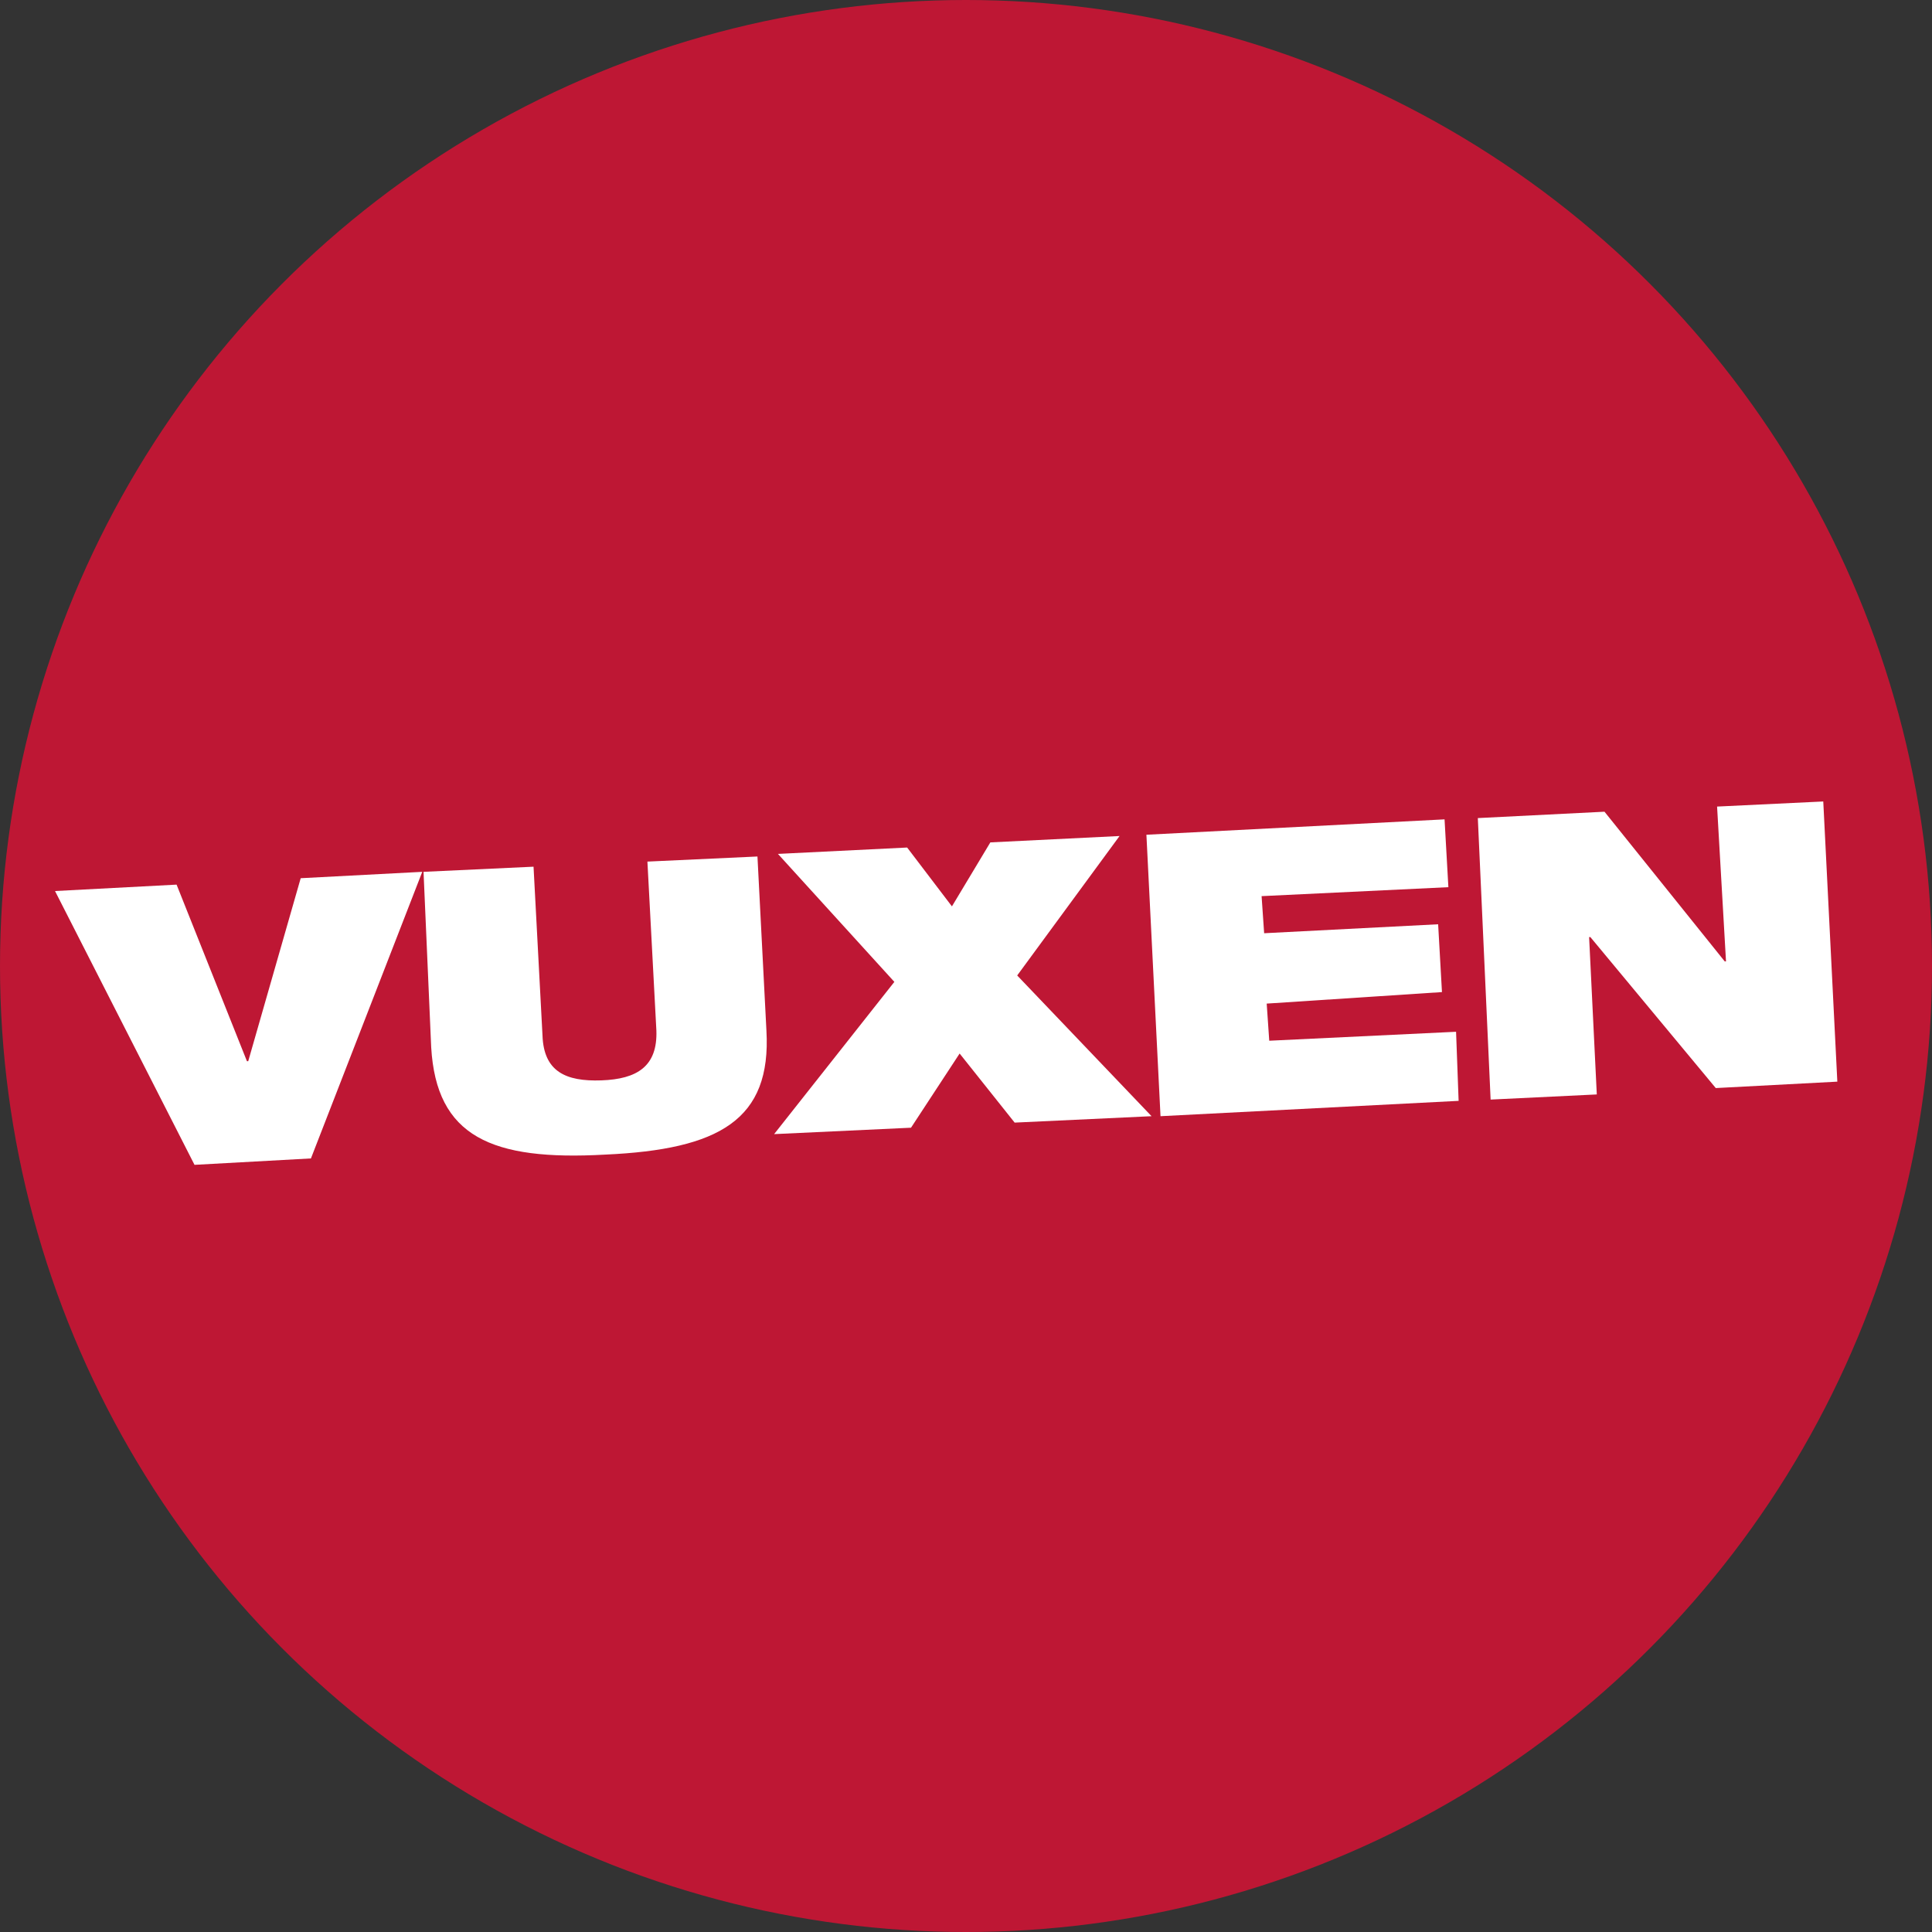
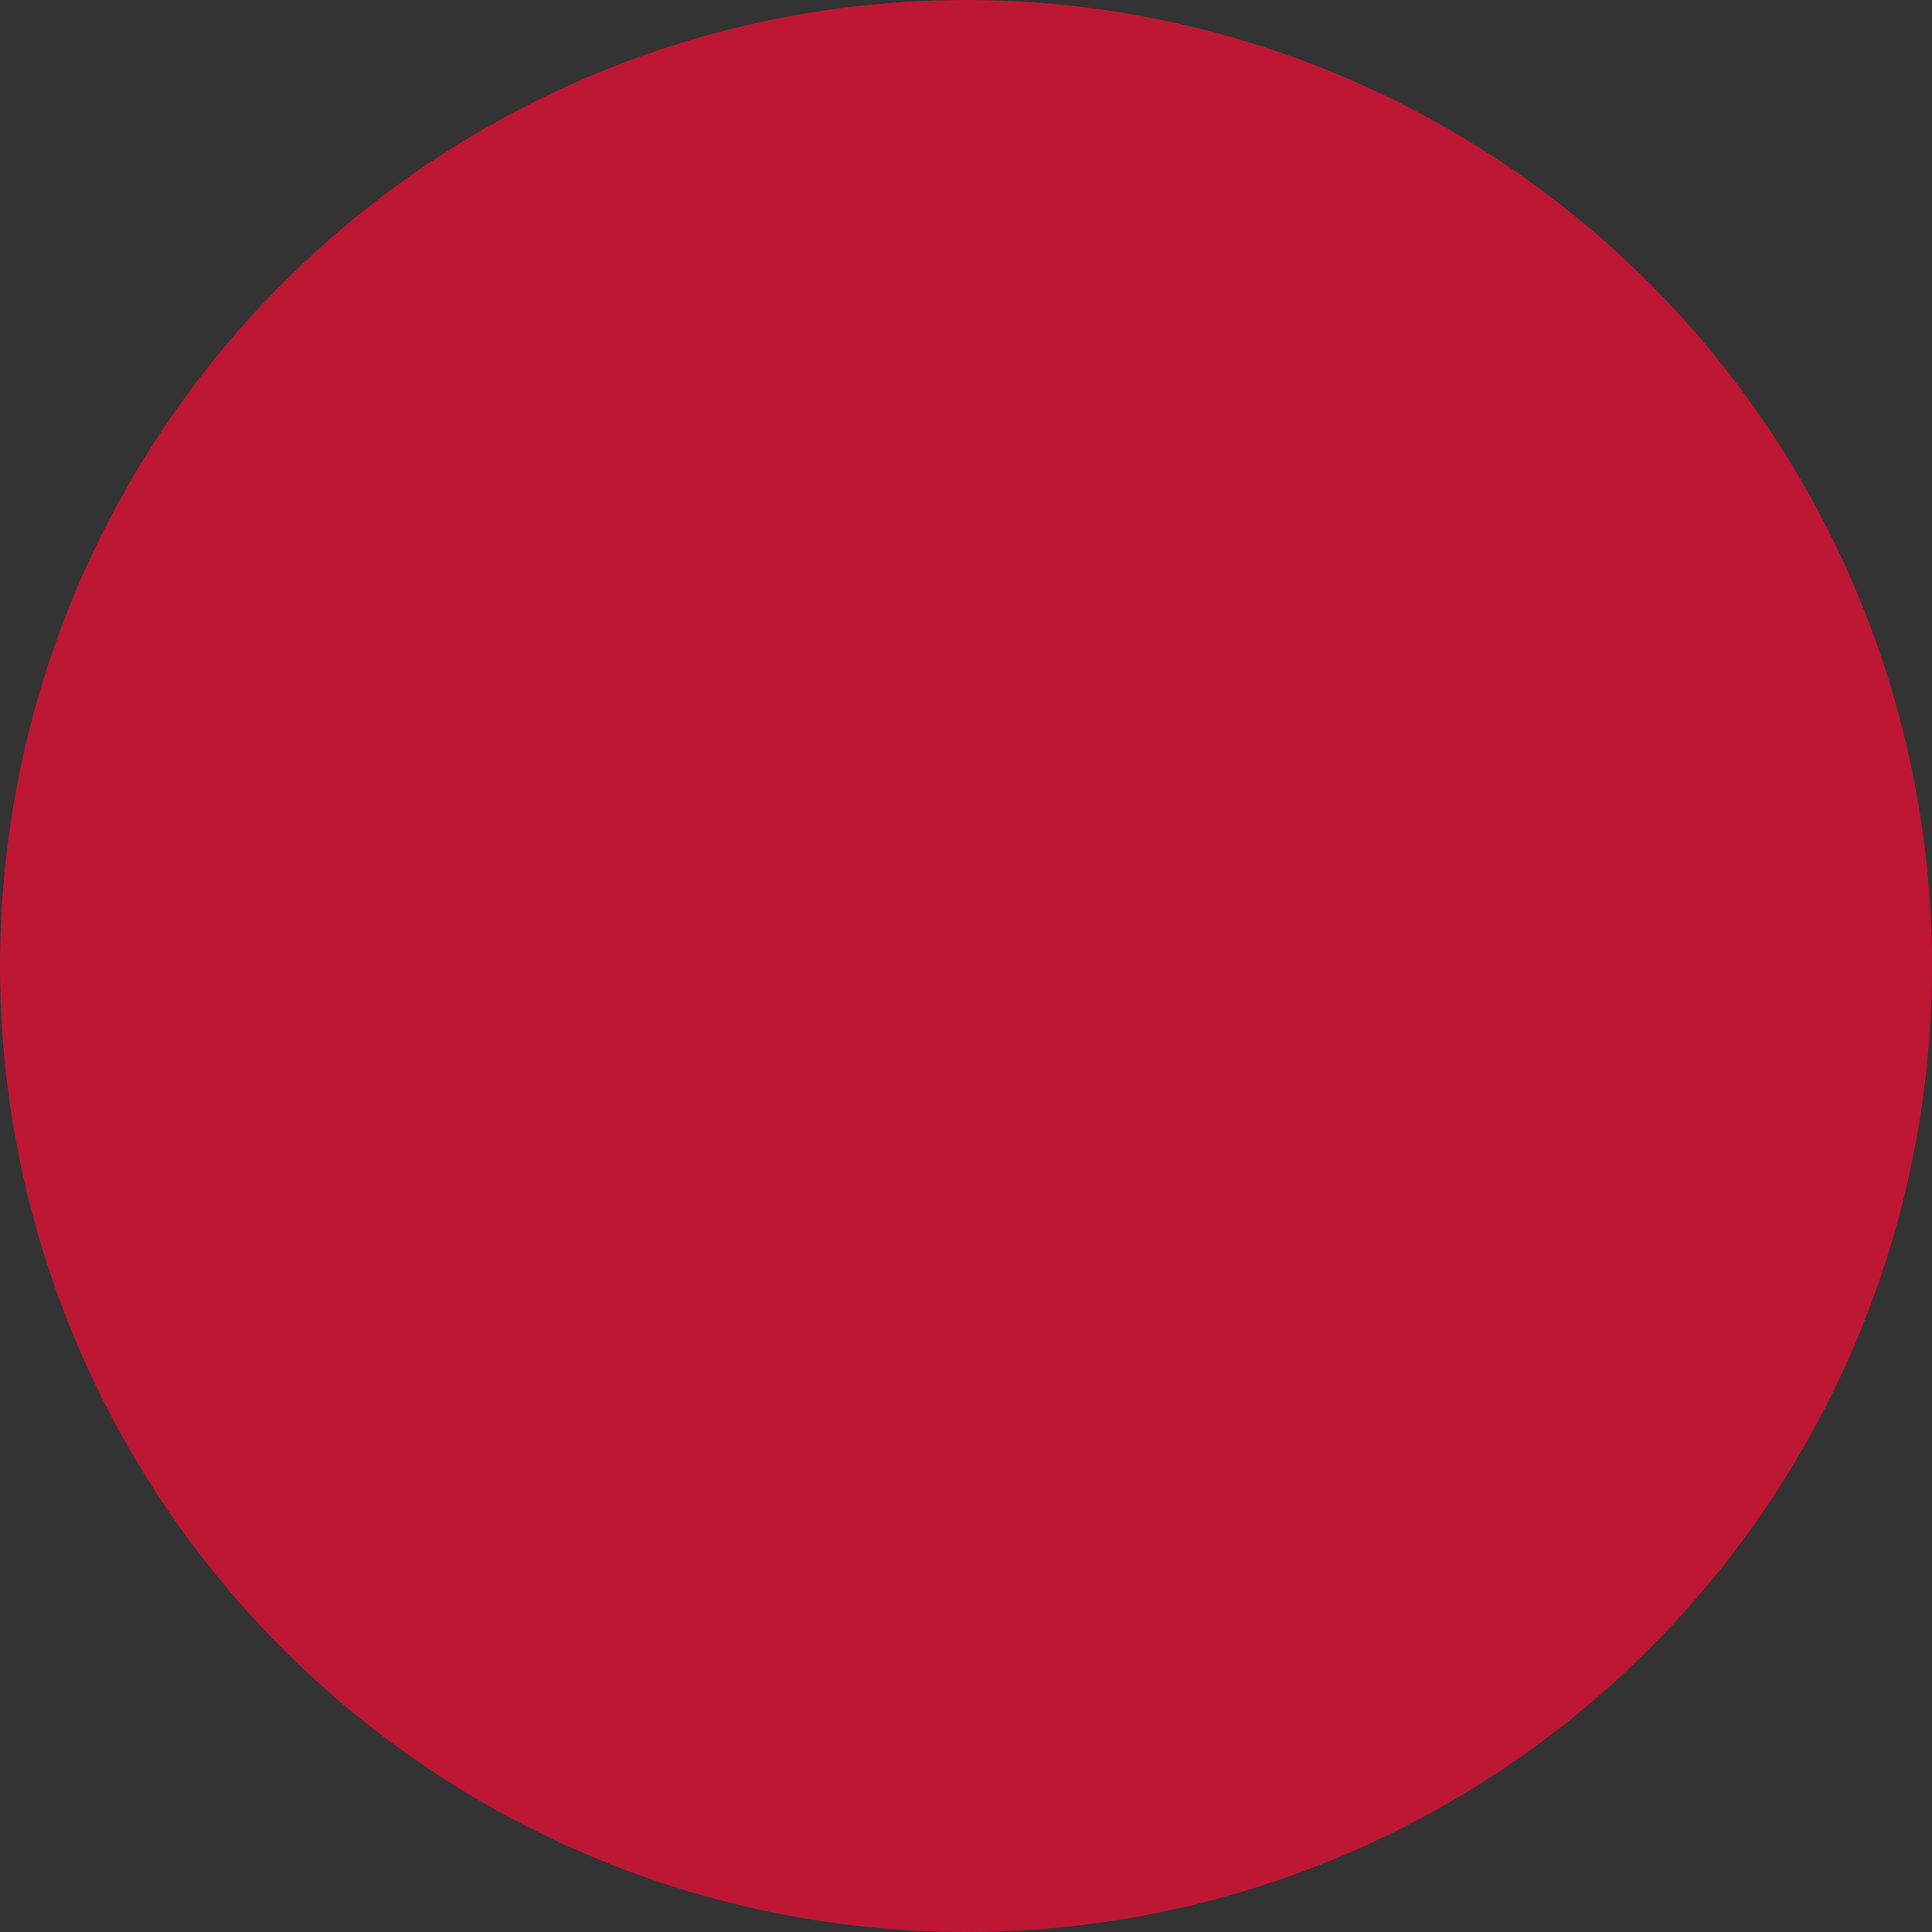
<svg xmlns="http://www.w3.org/2000/svg" width="50px" height="50px" viewBox="0 0 50 50" version="1.1">
  <rect x="0" y="0" width="50" height="50" fill="#333333" stroke="none" />
  <title>vuxen-logo_circle</title>
  <desc>Created with Sketch.</desc>
  <g id="Page-1" stroke="none" stroke-width="1" fill="none" fill-rule="evenodd">
    <g id="Product-page-Update-22-Feb-2019-" transform="translate(-1211, -2480)" fill-rule="nonzero">
      <g id="vuxen-logo_circle" transform="translate(1211, 2480)">
        <circle id="Oval" fill="#BE1734" cx="25" cy="25" r="25" />
        <g id="Group" transform="translate(1.325, 20.543)" fill="#FFFFFF">
-           <polygon id="Path" points="0.099 2.517 3.245 2.351 5.066 6.921 5.099 6.921 6.457 2.185 9.603 2.02 6.722 9.437 3.709 9.603" />
-           <path d="M9.636,2.02 L12.483,1.887 L12.715,6.258 C12.748,7.185 13.311,7.45 14.238,7.417 C15.166,7.384 15.695,7.053 15.662,6.126 L15.43,1.755 L18.278,1.623 L18.51,6.126 C18.642,8.444 17.285,9.205 14.338,9.338 C11.391,9.503 9.967,8.874 9.834,6.556 L9.636,2.02 Z" id="Path" />
-           <polygon id="Path" points="21.821 4.868 18.808 1.556 22.152 1.391 23.311 2.914 24.305 1.258 27.649 1.093 25 4.702 28.477 8.344 24.934 8.51 23.51 6.722 22.252 8.642 18.709 8.808" />
-           <polygon id="Path" points="28.344 1.06 36.06 0.662 36.159 2.417 31.325 2.649 31.391 3.609 35.894 3.377 35.993 5.132 31.457 5.43 31.523 6.391 36.358 6.159 36.424 7.947 28.709 8.344" />
-           <polygon id="Path" points="36.921 0.629 40.199 0.464 43.311 4.338 43.344 4.338 43.113 0.331 45.861 0.199 46.225 7.45 43.079 7.616 39.834 3.709 39.801 3.709 40 7.781 37.252 7.914" />
-         </g>
+           </g>
      </g>
    </g>
  </g>
</svg>